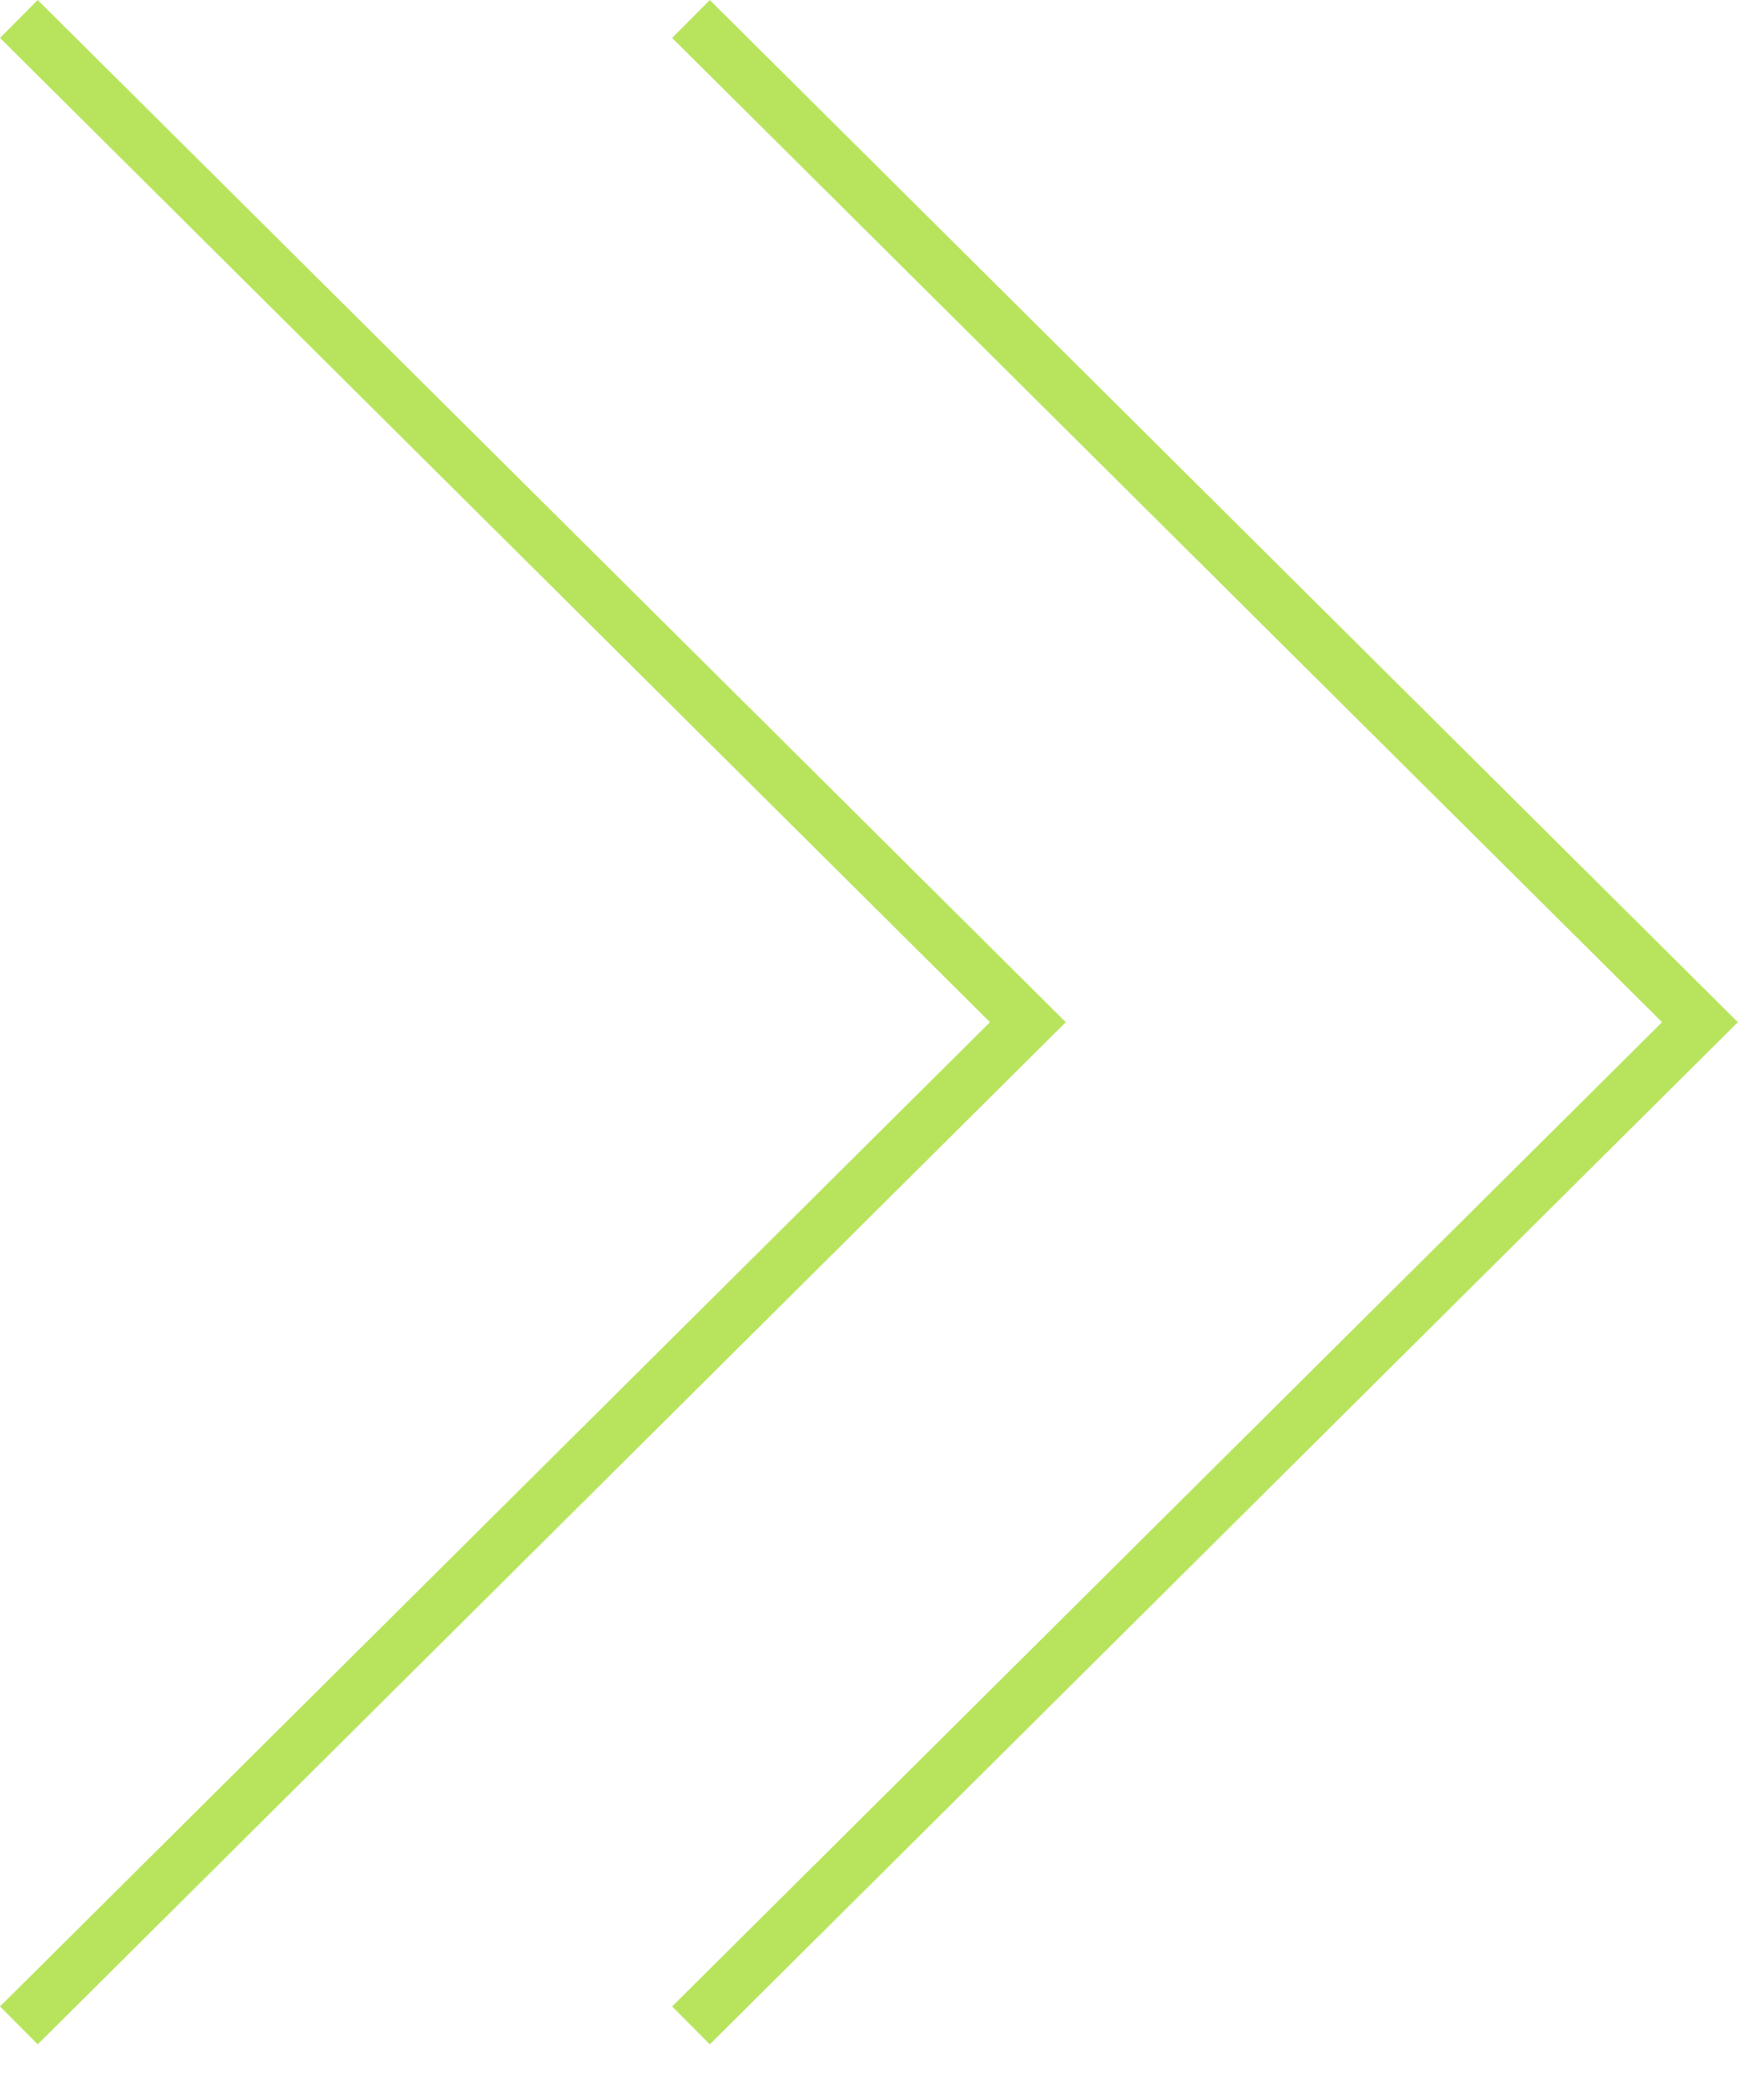
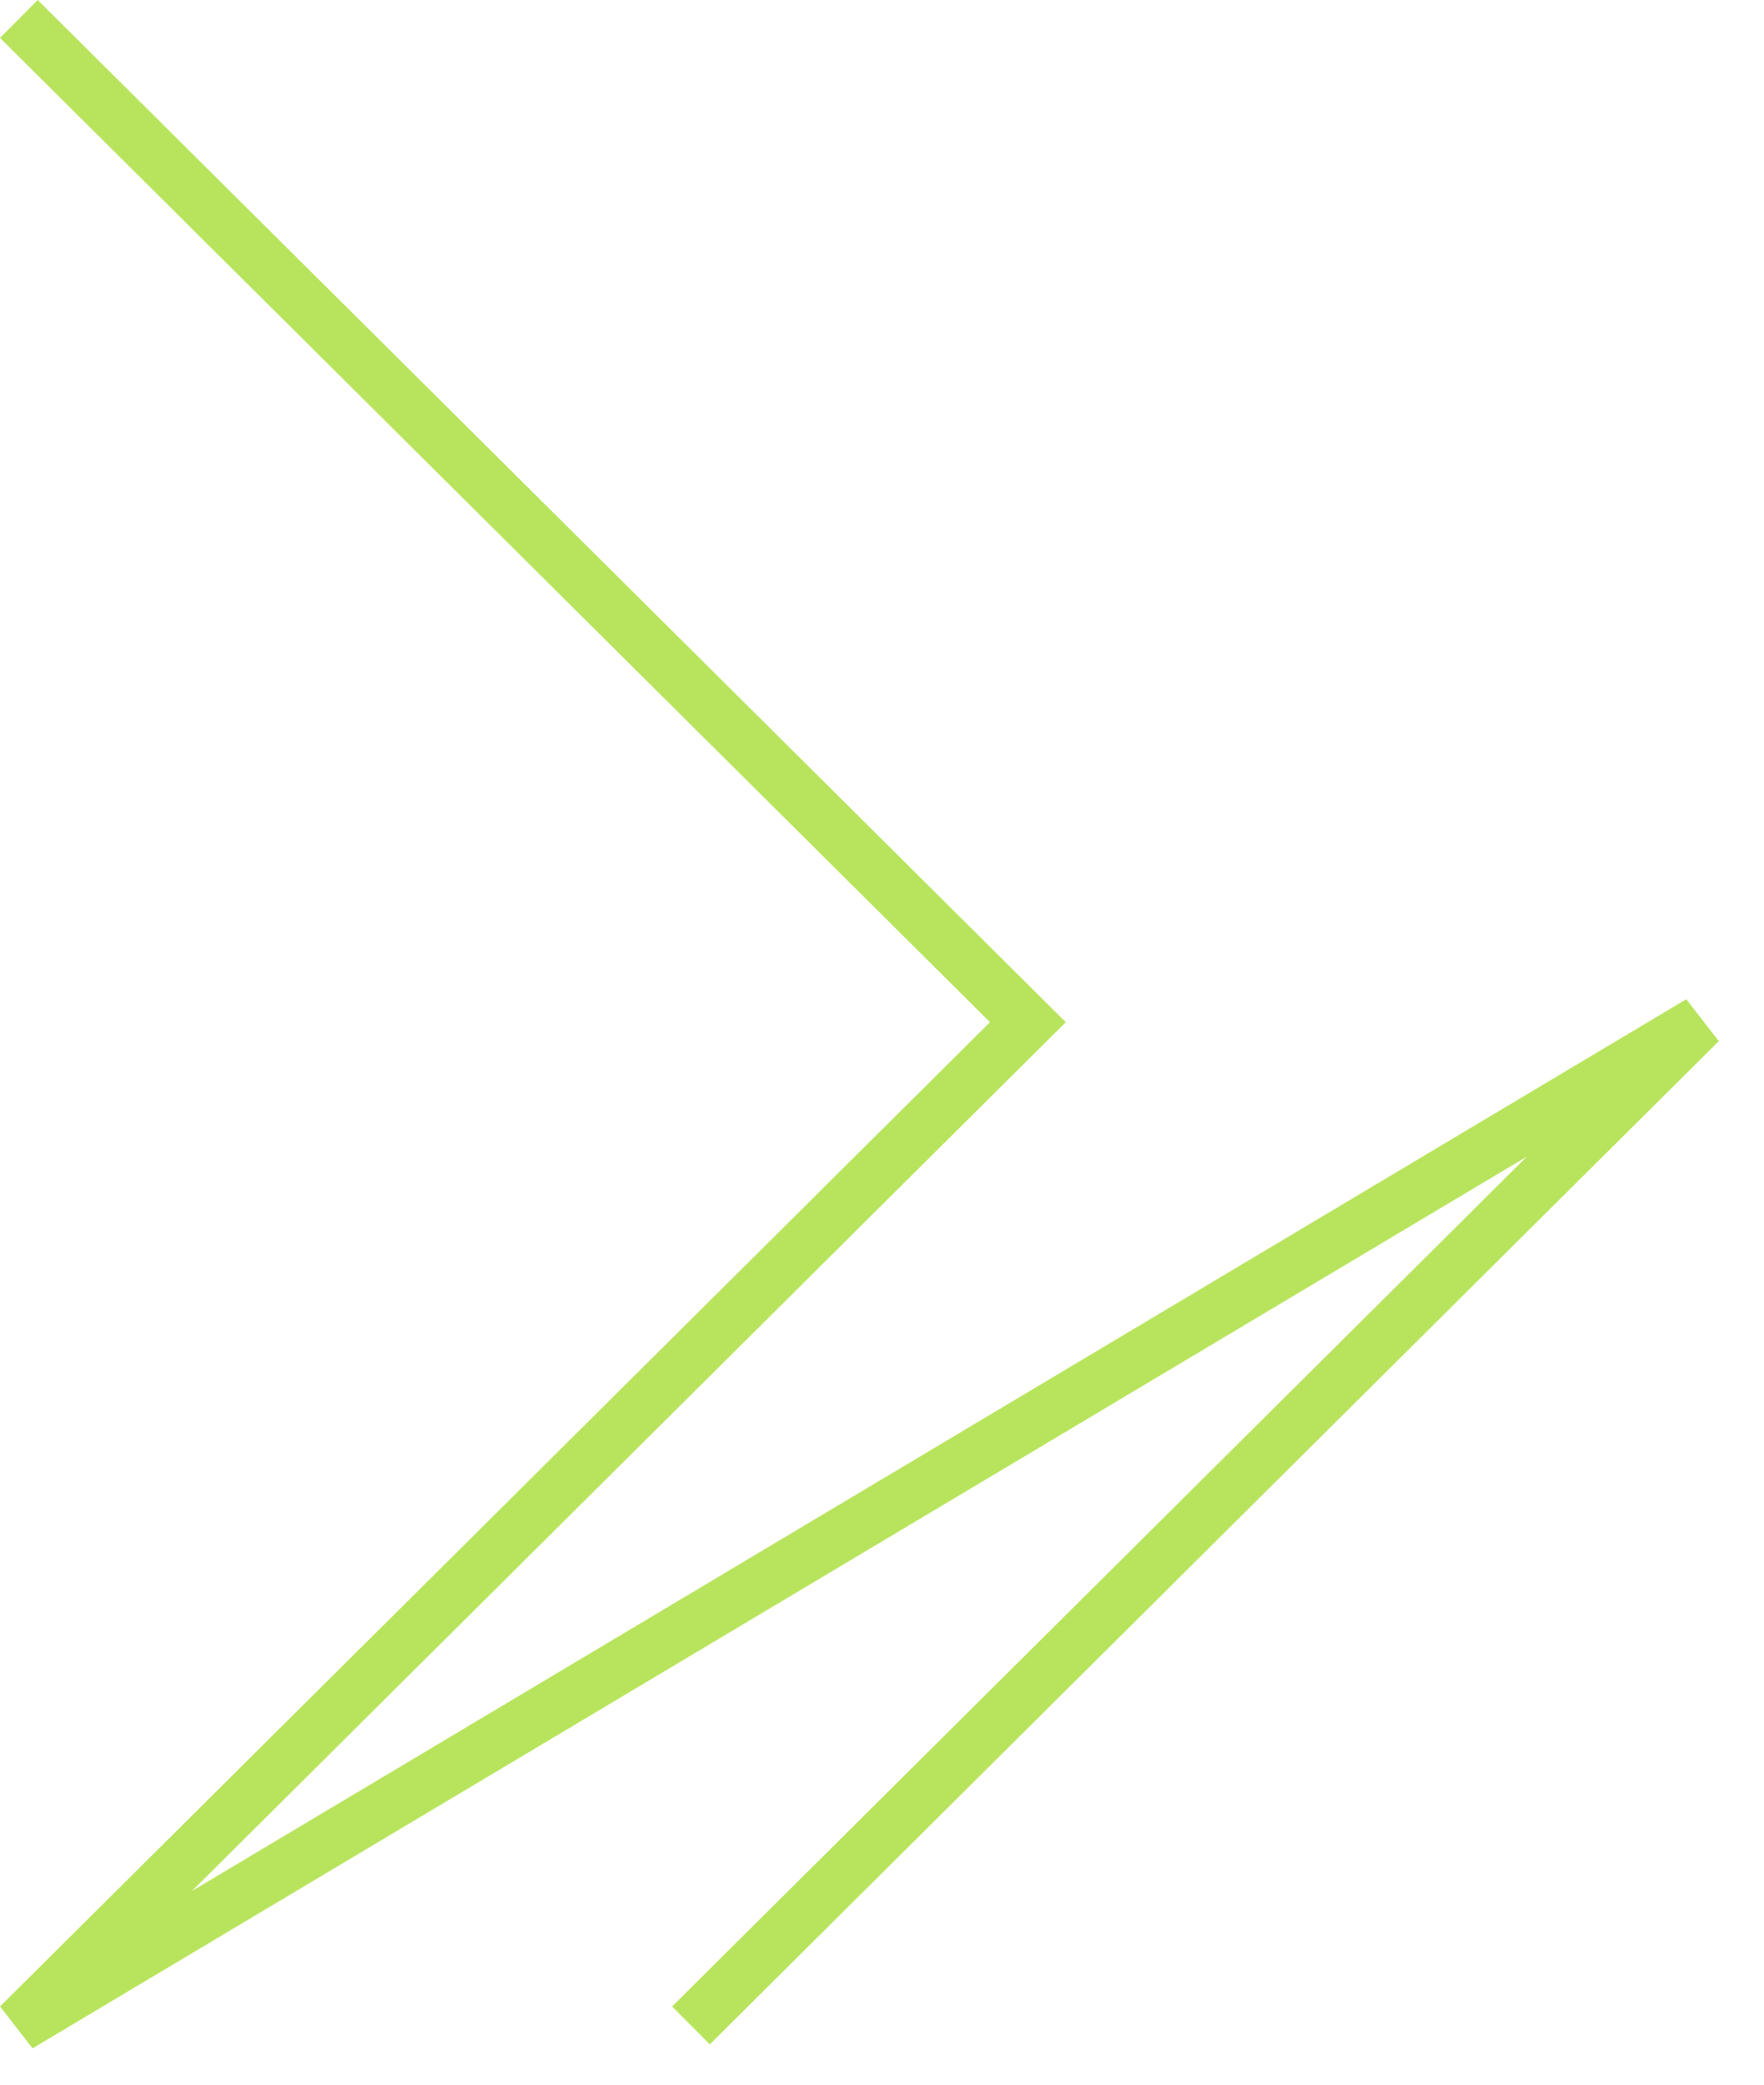
<svg xmlns="http://www.w3.org/2000/svg" width="33" height="39" viewBox="0 0 33 39" fill="none">
-   <path d="M0.353 0.355L19.229 19.123L0.353 37.891M12.926 0.355L31.802 19.123L12.926 37.891" stroke="#B8E45D" />
+   <path d="M0.353 0.355L19.229 19.123L0.353 37.891L31.802 19.123L12.926 37.891" stroke="#B8E45D" />
</svg>